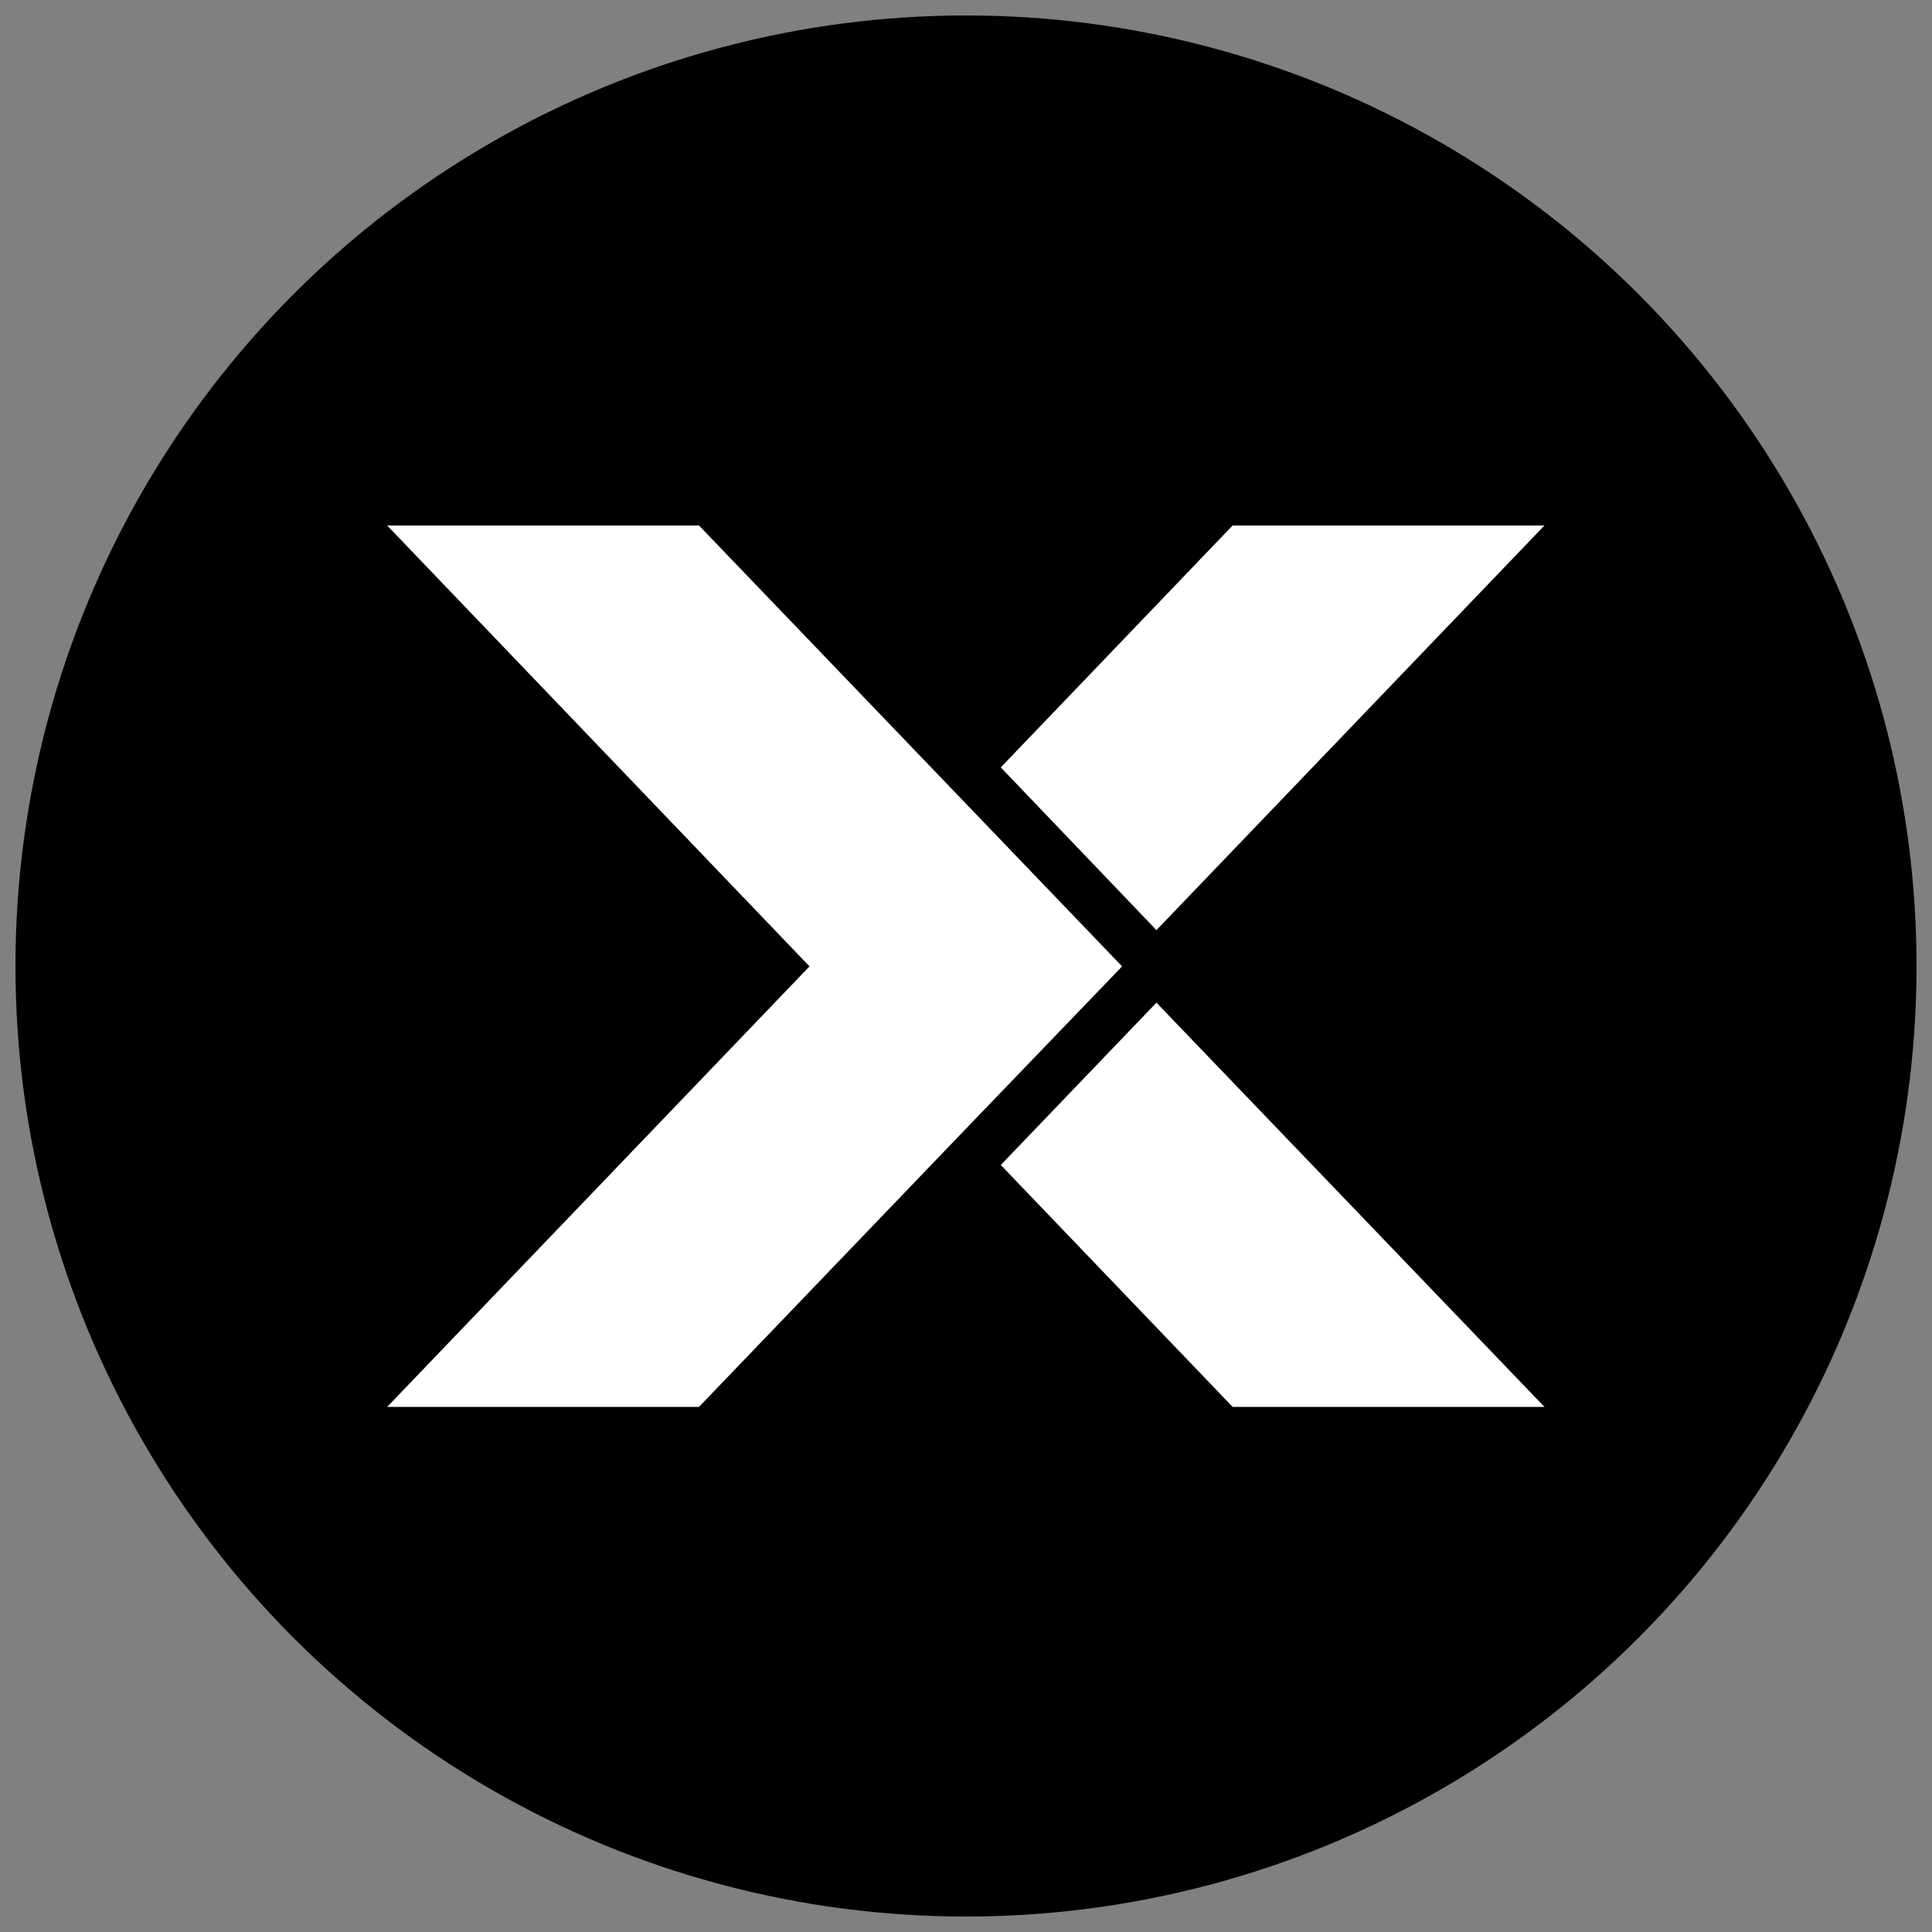
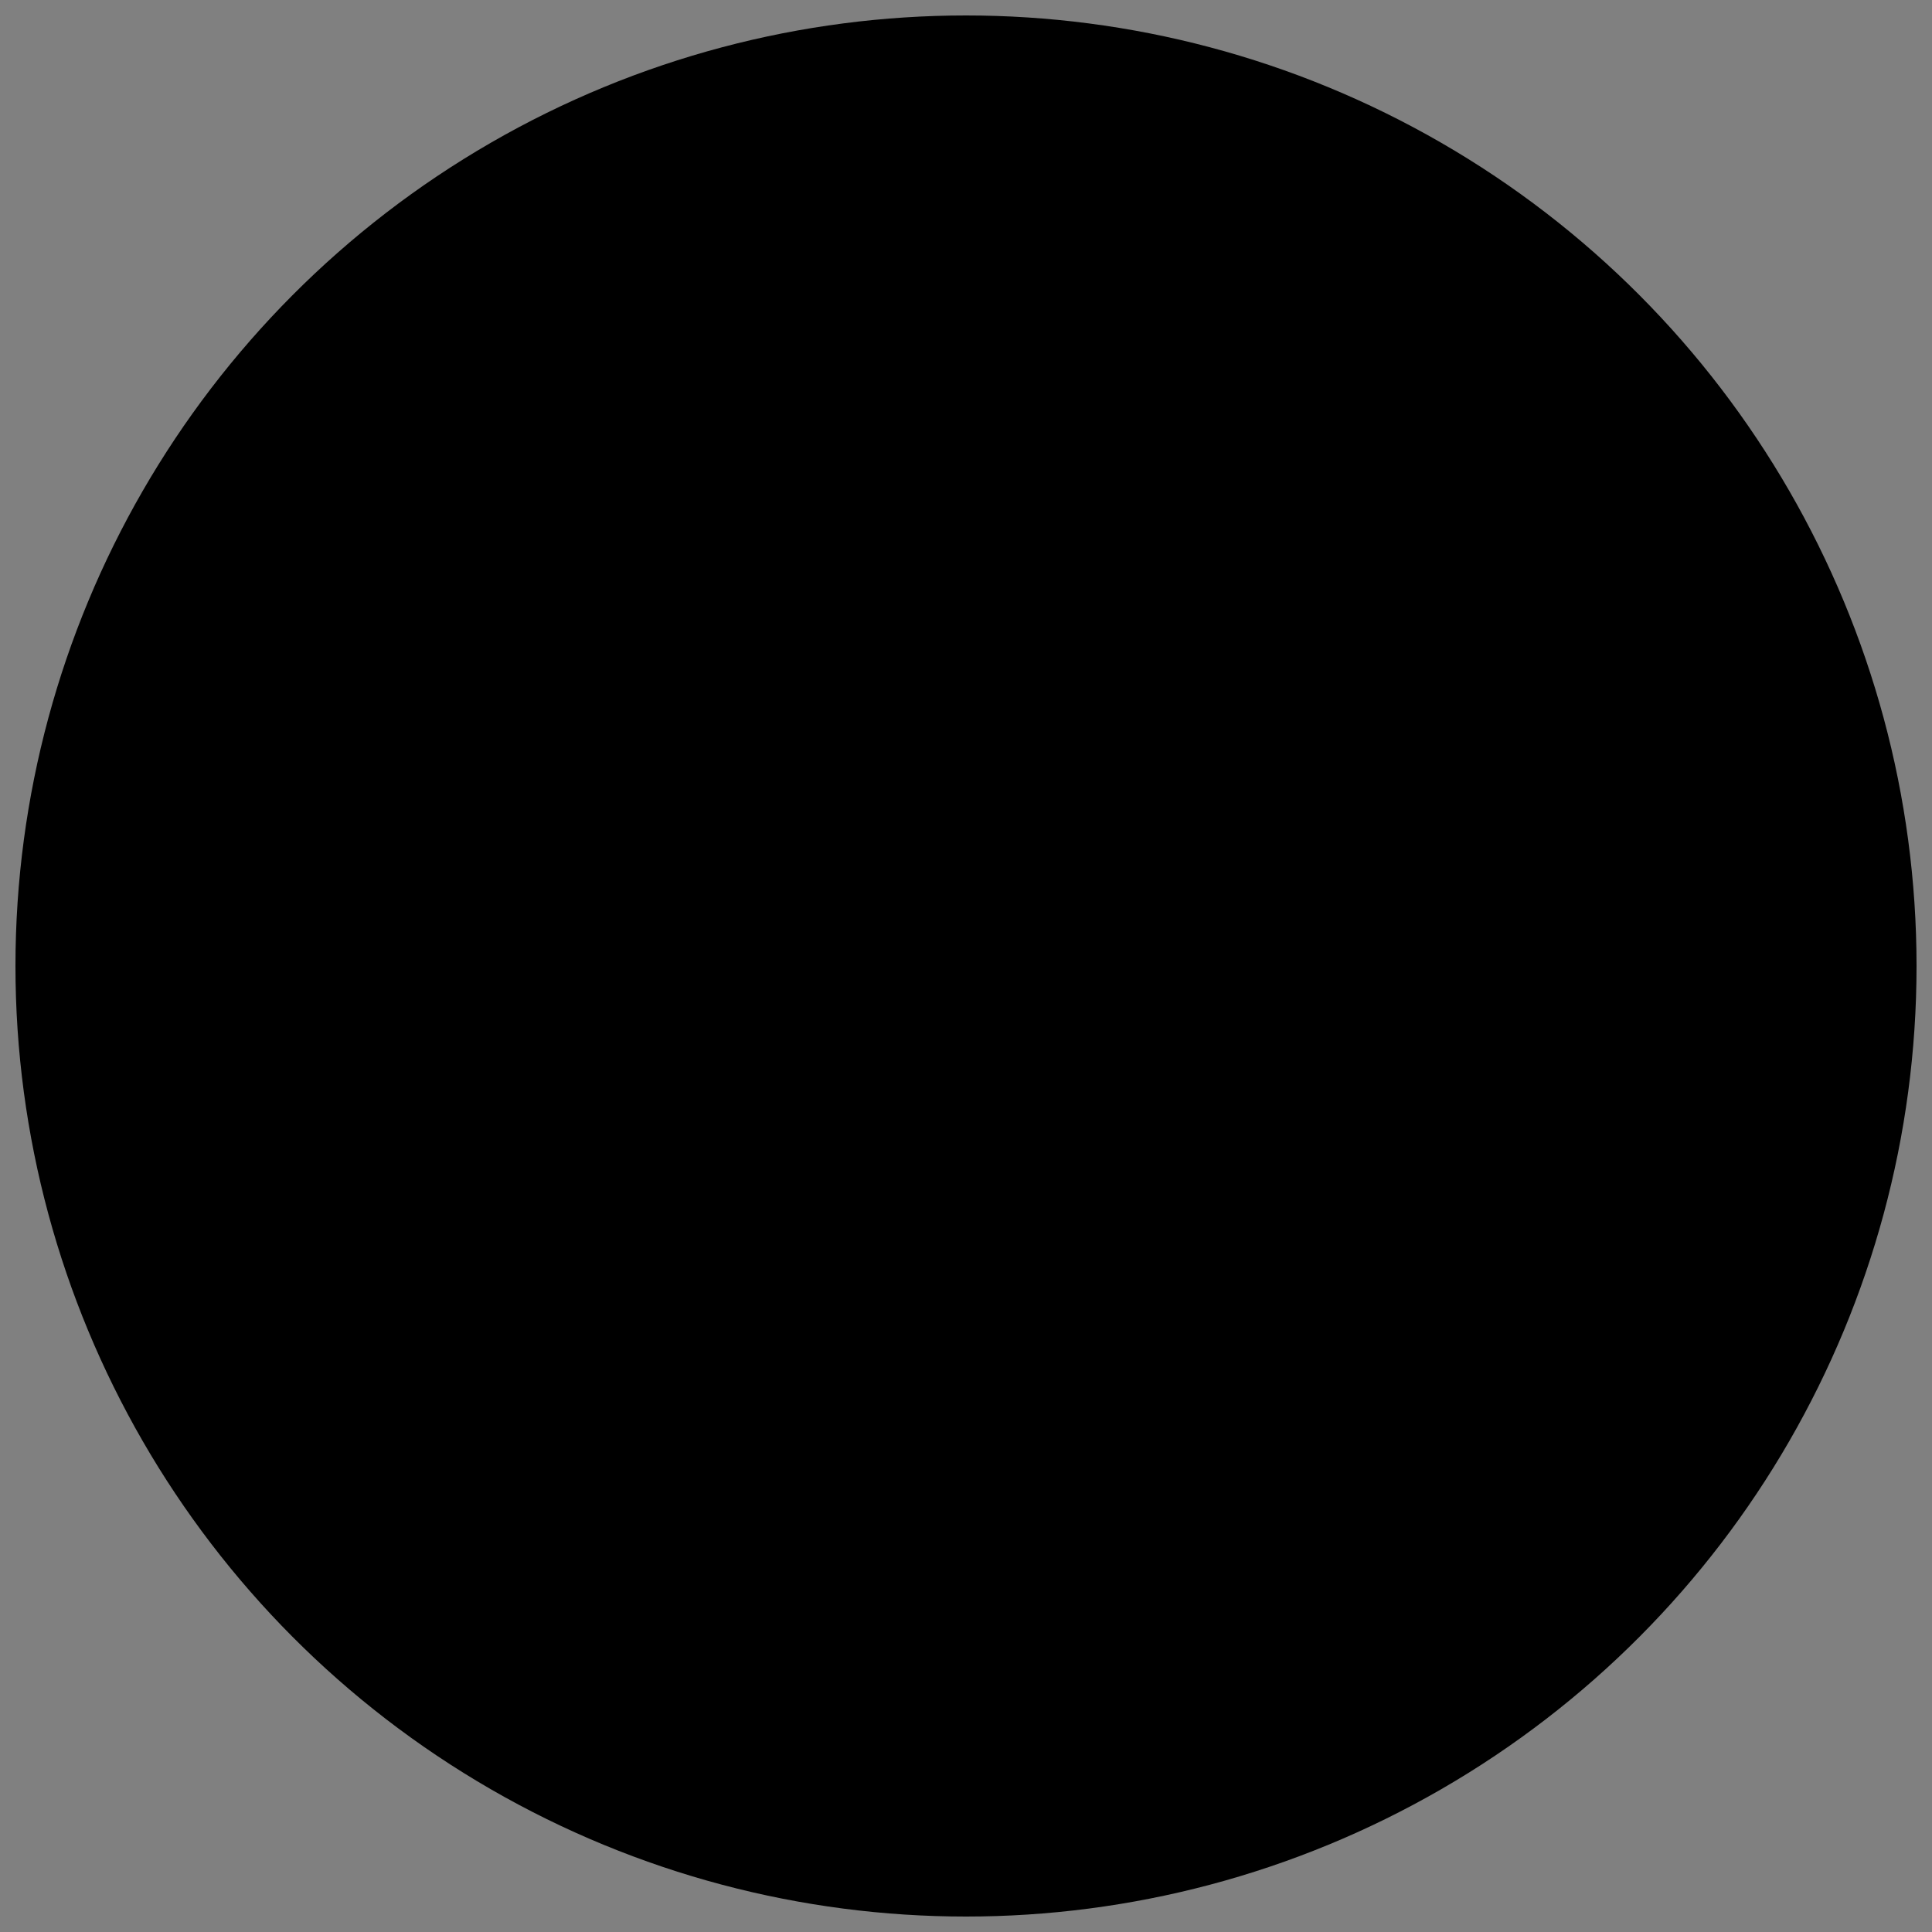
<svg xmlns="http://www.w3.org/2000/svg" version="1.1" viewBox="0 0 500 500">
  <rect x="0" y="0" width="500" height="500" fill="#808080" stroke="none" />
  <defs>
    <style> .cls-1 { fill: #fff; } </style>
  </defs>
  <g>
    <g id="Calque_1">
      <g>
        <circle cx="250" cy="250" r="246" />
-         <path class="cls-1" d="M298.7,260.1l-39.7,41.4,60,62.6h80.7l-100.4-104.6-.7.7ZM290.3,250l-40.4-42.1-69-71.9h-80.7l109.3,114.1-109.3,114h80.7l69-71.9,40.4-42ZM299.3,240.7l100.4-104.7h-80.7l-60,62.6,39.7,41.5.6.7Z" />
      </g>
    </g>
  </g>
</svg>